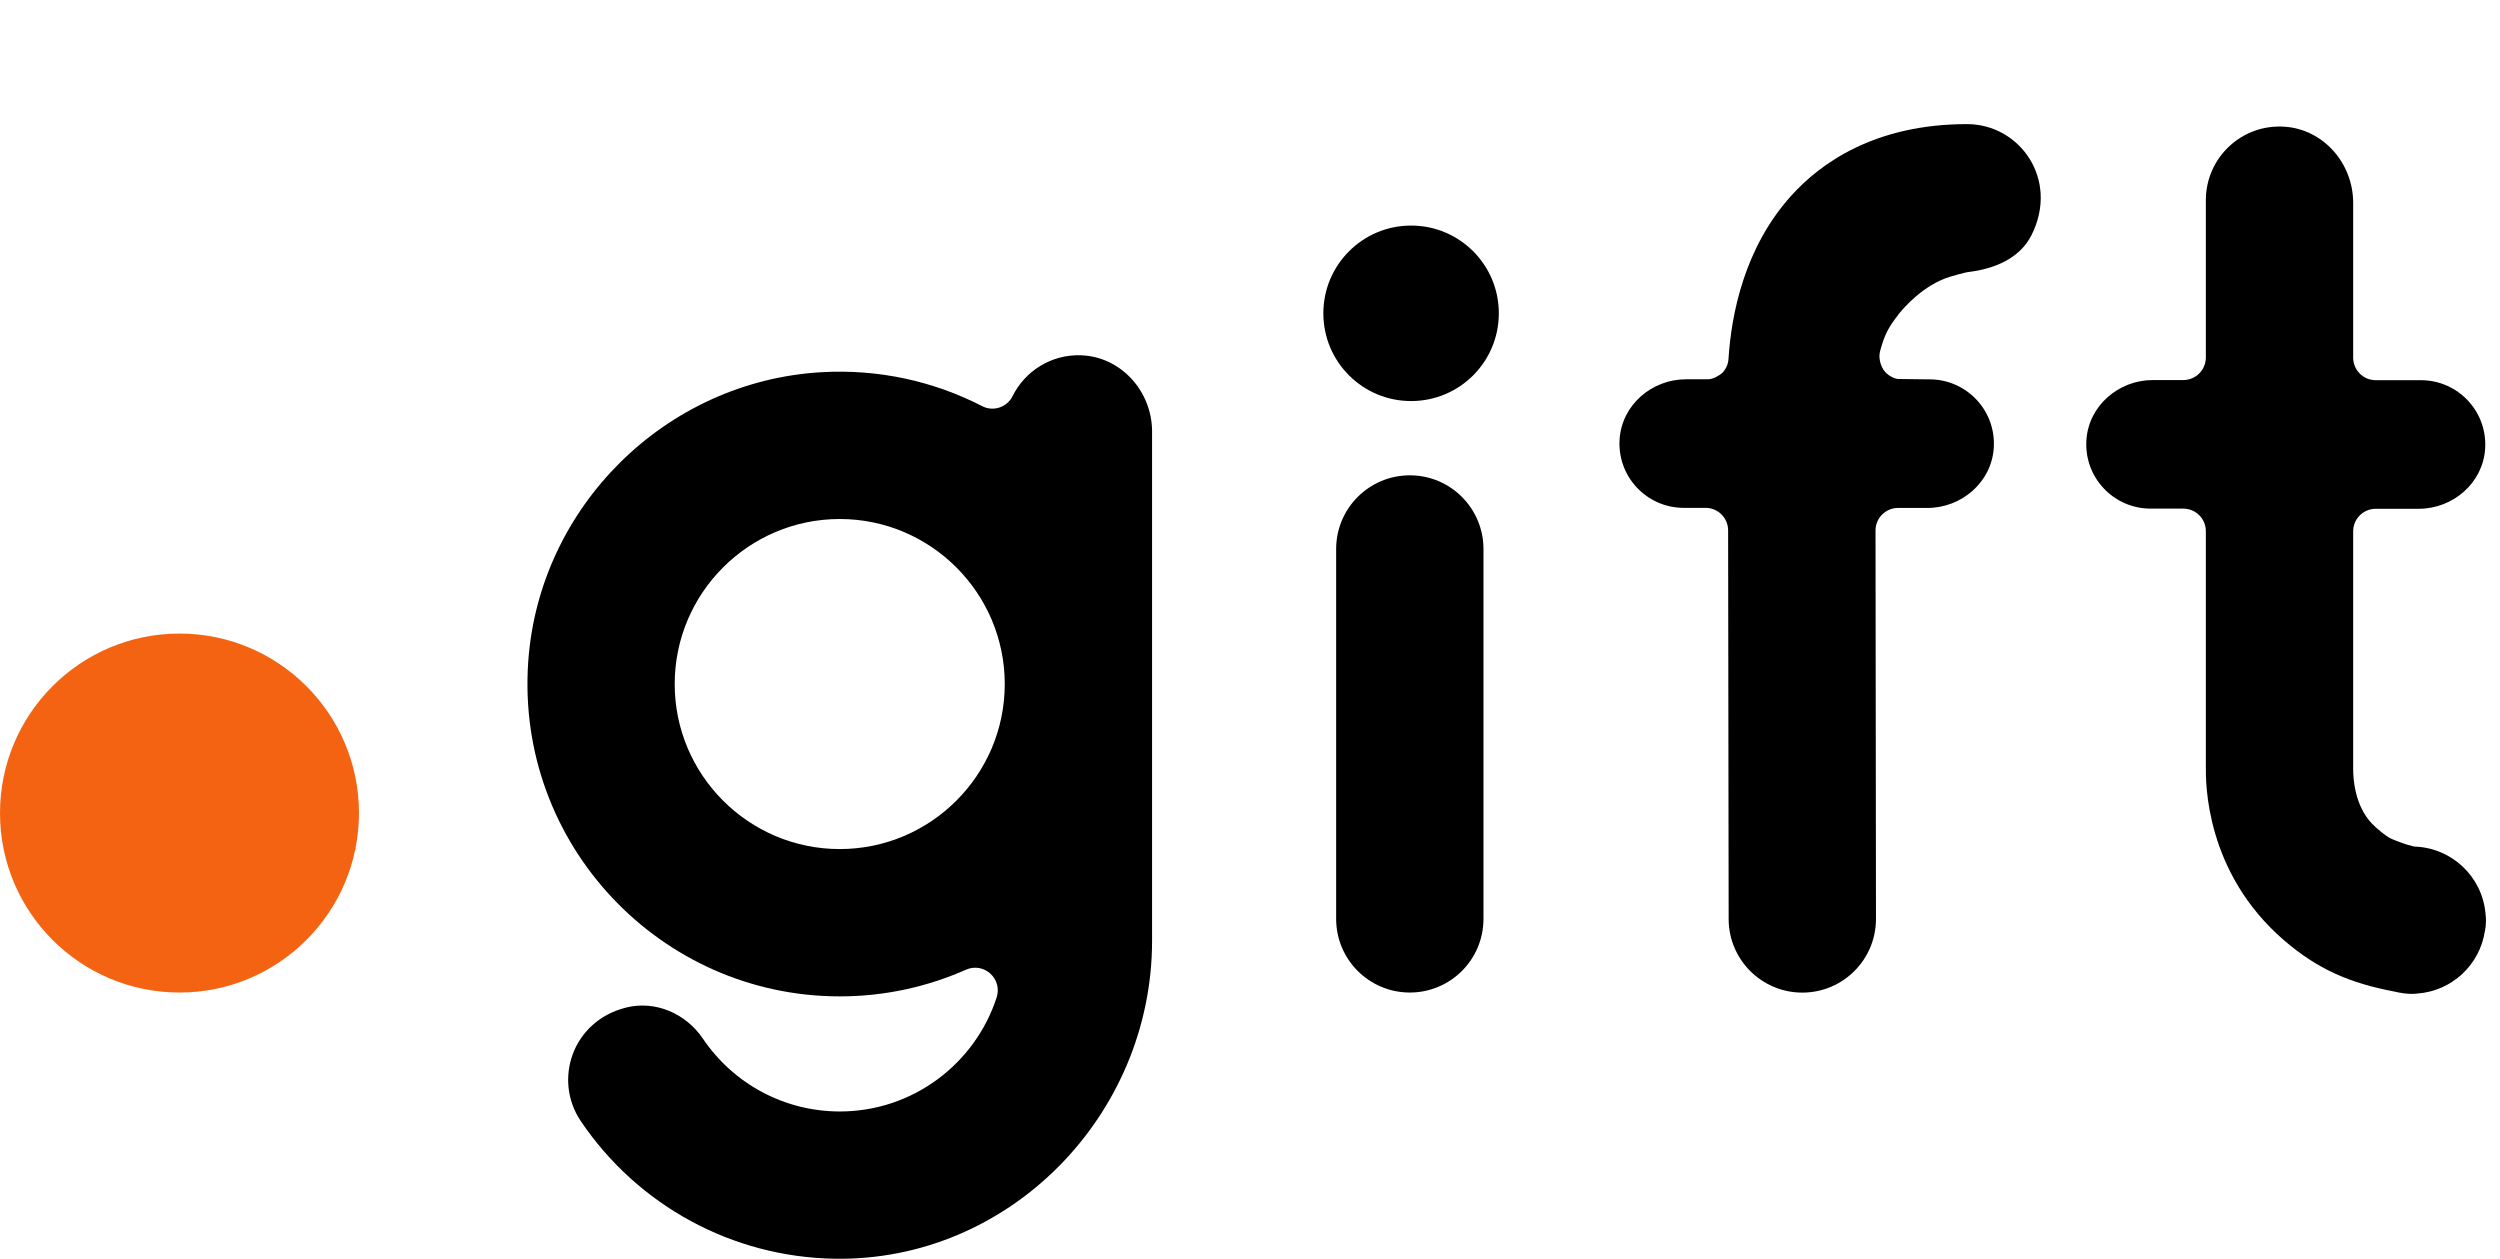
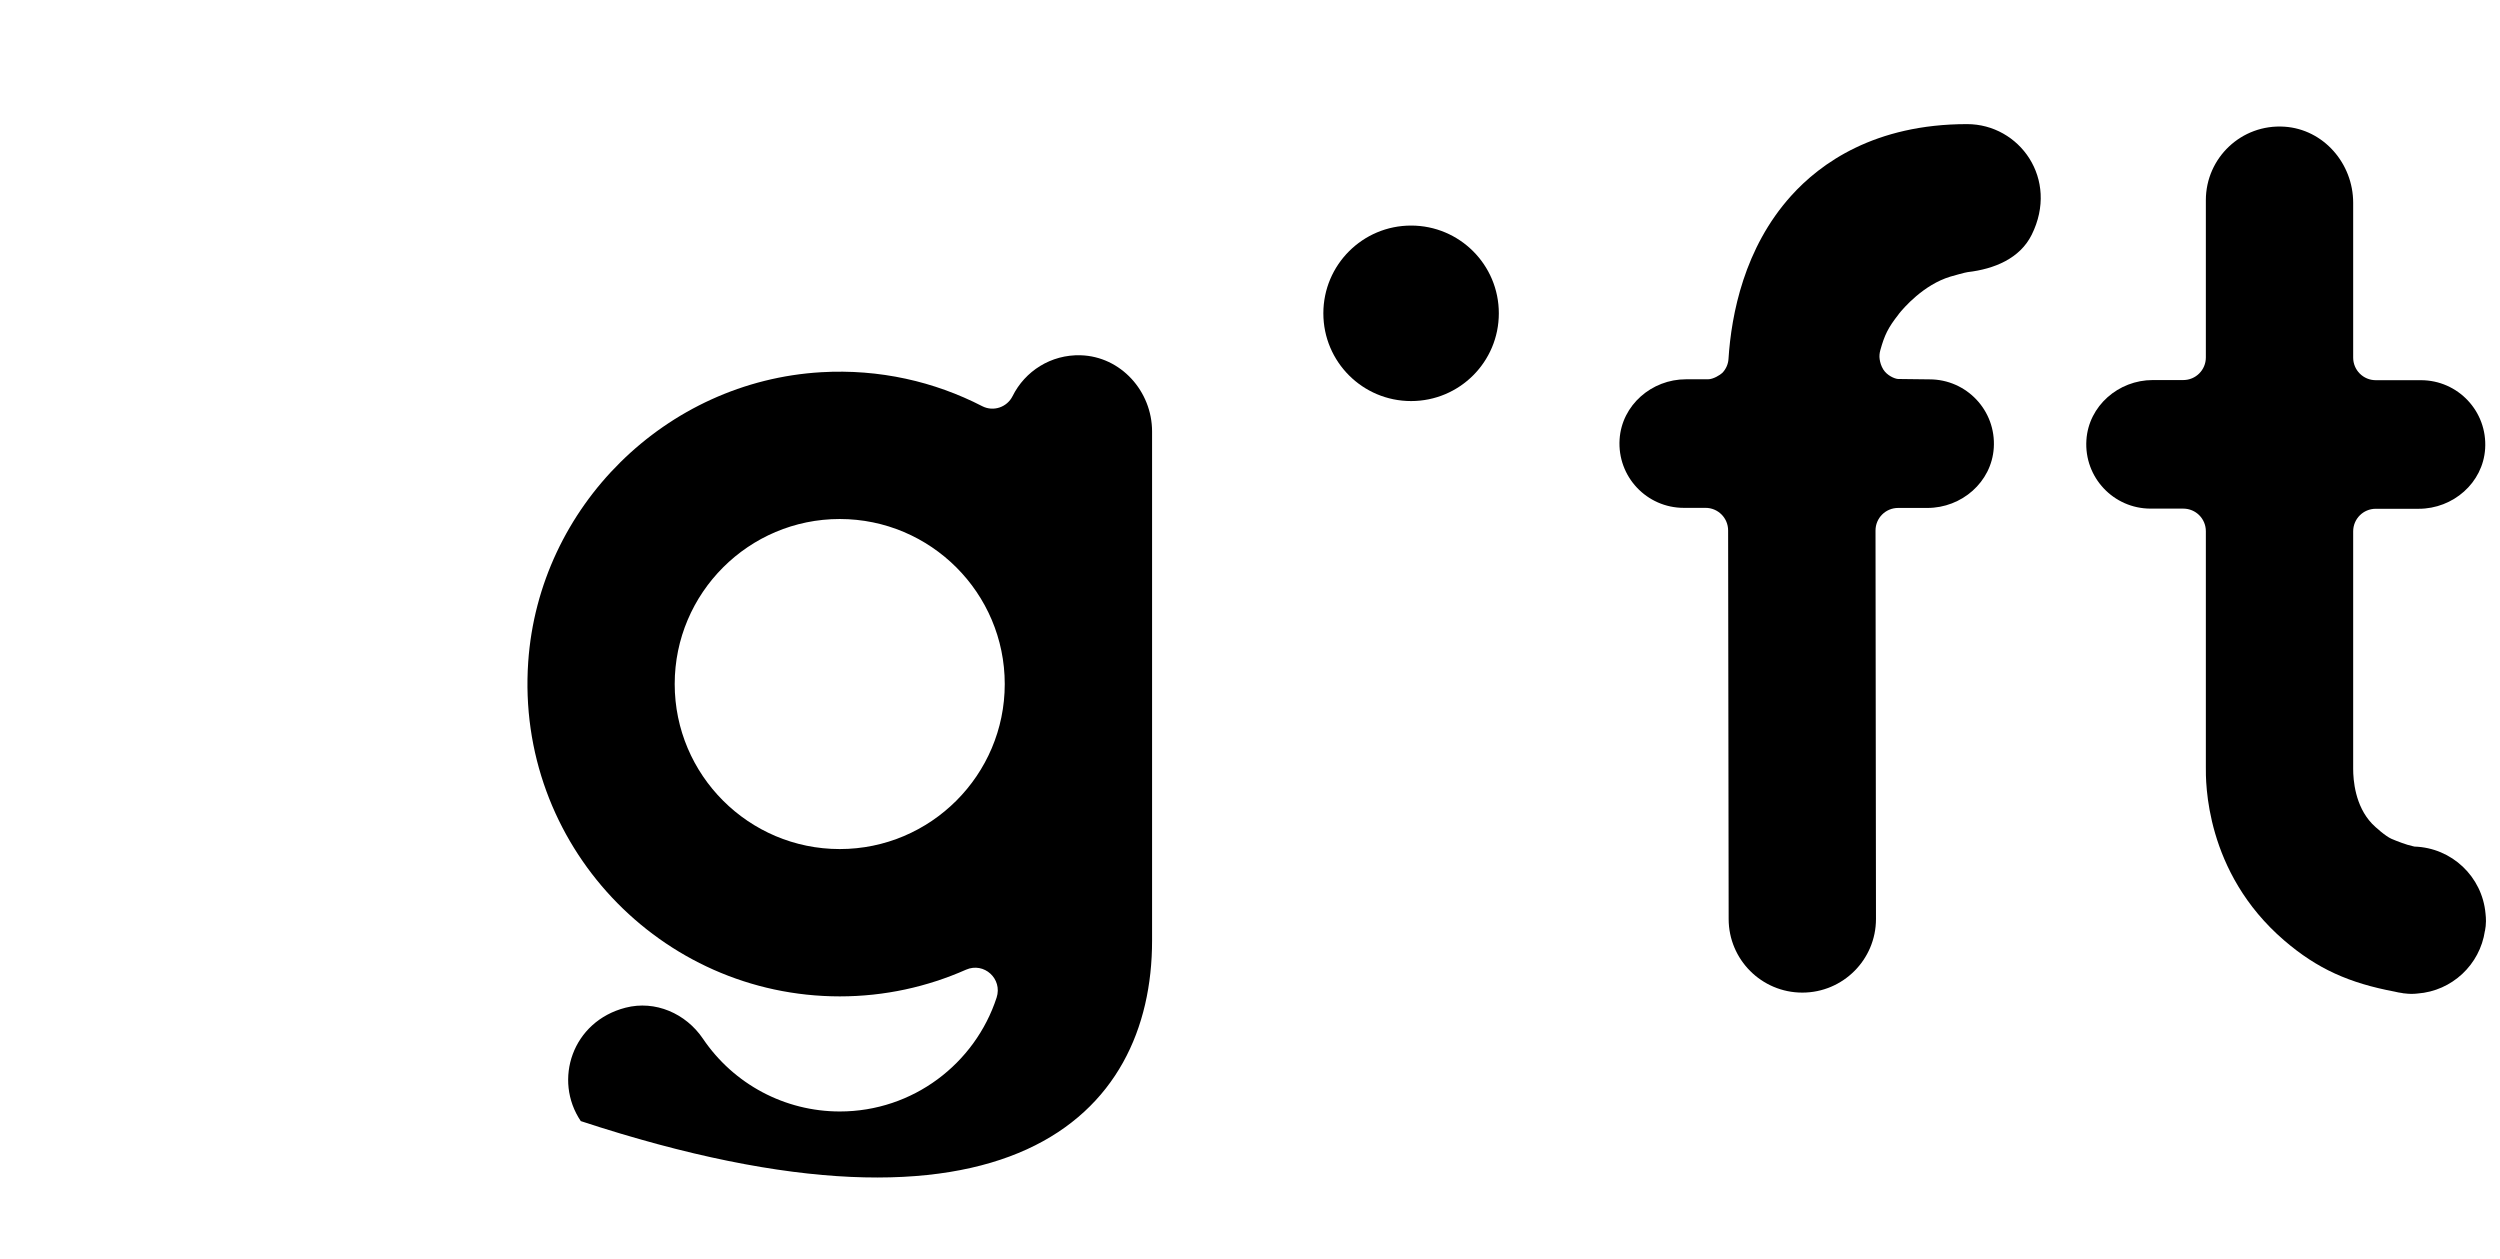
<svg xmlns="http://www.w3.org/2000/svg" width="141" height="71" viewBox="0 0 141 71" fill="none">
  <title>ドットギフト</title>
-   <path d="M60.954 20.037C59.272 19.986 57.806 20.938 57.11 22.34C56.795 22.973 56.027 23.232 55.398 22.909C52.7 21.52 49.599 20.802 46.32 20.993C37.548 21.503 30.394 28.571 29.791 37.335C29.082 47.611 37.242 56.196 47.365 56.196C49.897 56.196 52.301 55.656 54.48 54.692C55.5 54.242 56.553 55.206 56.209 56.264C54.994 59.989 51.49 62.687 47.365 62.687C44.268 62.687 41.384 61.153 39.646 58.583C38.682 57.156 36.953 56.404 35.284 56.833C32.268 57.606 31.197 60.92 32.756 63.23C35.98 68.005 41.303 70.89 47.042 70.992C56.906 71.17 64.977 62.92 64.977 53.057V24.336C64.977 22.068 63.218 20.105 60.95 20.037H60.954ZM47.361 47.887C42.229 47.887 38.053 43.711 38.053 38.58C38.053 33.448 42.229 29.272 47.361 29.272C52.492 29.272 56.668 33.448 56.668 38.58C56.668 43.711 52.492 47.887 47.361 47.887Z" fill="black" />
-   <path d="M79.514 26.808C77.22 26.808 75.359 28.669 75.359 30.963V51.825C75.359 54.119 77.22 55.979 79.514 55.979C81.808 55.979 83.668 54.119 83.668 51.825V30.963C83.668 28.669 81.808 26.808 79.514 26.808Z" fill="black" />
+   <path d="M60.954 20.037C59.272 19.986 57.806 20.938 57.11 22.34C56.795 22.973 56.027 23.232 55.398 22.909C52.7 21.52 49.599 20.802 46.32 20.993C37.548 21.503 30.394 28.571 29.791 37.335C29.082 47.611 37.242 56.196 47.365 56.196C49.897 56.196 52.301 55.656 54.48 54.692C55.5 54.242 56.553 55.206 56.209 56.264C54.994 59.989 51.49 62.687 47.365 62.687C44.268 62.687 41.384 61.153 39.646 58.583C38.682 57.156 36.953 56.404 35.284 56.833C32.268 57.606 31.197 60.92 32.756 63.23C56.906 71.17 64.977 62.92 64.977 53.057V24.336C64.977 22.068 63.218 20.105 60.95 20.037H60.954ZM47.361 47.887C42.229 47.887 38.053 43.711 38.053 38.58C38.053 33.448 42.229 29.272 47.361 29.272C52.492 29.272 56.668 33.448 56.668 38.58C56.668 43.711 52.492 47.887 47.361 47.887Z" fill="black" />
  <path d="M79.586 12.722C76.854 12.722 74.637 14.935 74.637 17.671C74.637 20.407 76.85 22.62 79.586 22.62C82.321 22.62 84.534 20.407 84.534 17.671C84.534 14.935 82.321 12.722 79.586 12.722Z" fill="black" />
  <path d="M107.083 17.718C107.36 17.369 108.485 16.061 109.998 15.602C110.155 15.555 110.851 15.36 110.979 15.347C112.474 15.173 113.923 14.583 114.59 13.236C116.144 10.101 113.906 7 110.941 7C105.745 7 102.678 9.2 101.017 11.048C98.375 13.984 97.649 17.718 97.487 20.245C97.47 20.538 97.343 20.819 97.139 21.031C97.016 21.146 96.633 21.392 96.328 21.392H95.087C93.154 21.392 91.468 22.849 91.345 24.778C91.209 26.889 92.882 28.643 94.964 28.643H96.192C96.897 28.643 97.466 29.213 97.466 29.918L97.496 51.829C97.496 54.123 99.356 55.983 101.65 55.983C103.944 55.983 105.805 54.123 105.805 51.829L105.779 29.922C105.779 29.217 106.348 28.648 107.054 28.648H108.706C110.639 28.648 112.325 27.191 112.449 25.262C112.585 23.151 110.911 21.396 108.829 21.396L107.049 21.375C106.854 21.362 106.433 21.18 106.221 20.844C106.098 20.649 106.038 20.436 106.013 20.262C105.987 20.088 106.004 19.914 106.051 19.748C106.285 18.911 106.476 18.495 107.083 17.726V17.718Z" fill="black" />
-   <path d="M10.123 35.733C4.533 35.733 0 40.266 0 45.856C0 51.447 4.533 55.979 10.123 55.979C15.713 55.979 20.246 51.447 20.246 45.856C20.246 40.266 15.713 35.733 10.123 35.733Z" fill="#F46311" />
  <path d="M140.153 52.5C140.187 52.322 140.208 52.139 140.208 51.956C140.208 51.808 140.2 51.663 140.183 51.523C139.996 49.446 138.288 47.815 136.177 47.747C136.134 47.738 136.092 47.725 136.05 47.717C135.752 47.657 135.191 47.445 134.877 47.309C134.541 47.16 133.964 46.647 133.781 46.455C132.821 45.444 132.719 43.983 132.719 43.363V29.969C132.719 29.264 133.288 28.695 133.993 28.695H136.419C138.352 28.695 140.038 27.237 140.162 25.309C140.297 23.198 138.624 21.443 136.542 21.443H133.993C133.288 21.443 132.719 20.874 132.719 20.169V11.435C132.719 9.222 131.05 7.289 128.841 7.145C126.419 6.987 124.41 8.903 124.41 11.29V20.16C124.41 20.866 123.841 21.435 123.136 21.435H121.415C119.482 21.435 117.796 22.892 117.673 24.82C117.537 26.932 119.211 28.686 121.292 28.686H123.136C123.841 28.686 124.41 29.255 124.41 29.96V43.235C124.402 44.064 124.342 49.182 128.828 53.04C130.706 54.654 132.502 55.444 135.06 55.928C135.196 55.962 135.332 55.988 135.468 56.005C135.497 56.009 135.519 56.013 135.548 56.022C135.565 56.022 135.582 56.022 135.595 56.026C135.612 56.026 135.625 56.026 135.642 56.03C135.871 56.06 136.109 56.064 136.347 56.035C138.297 55.89 139.868 54.407 140.149 52.5H140.153Z" fill="black" />
</svg>